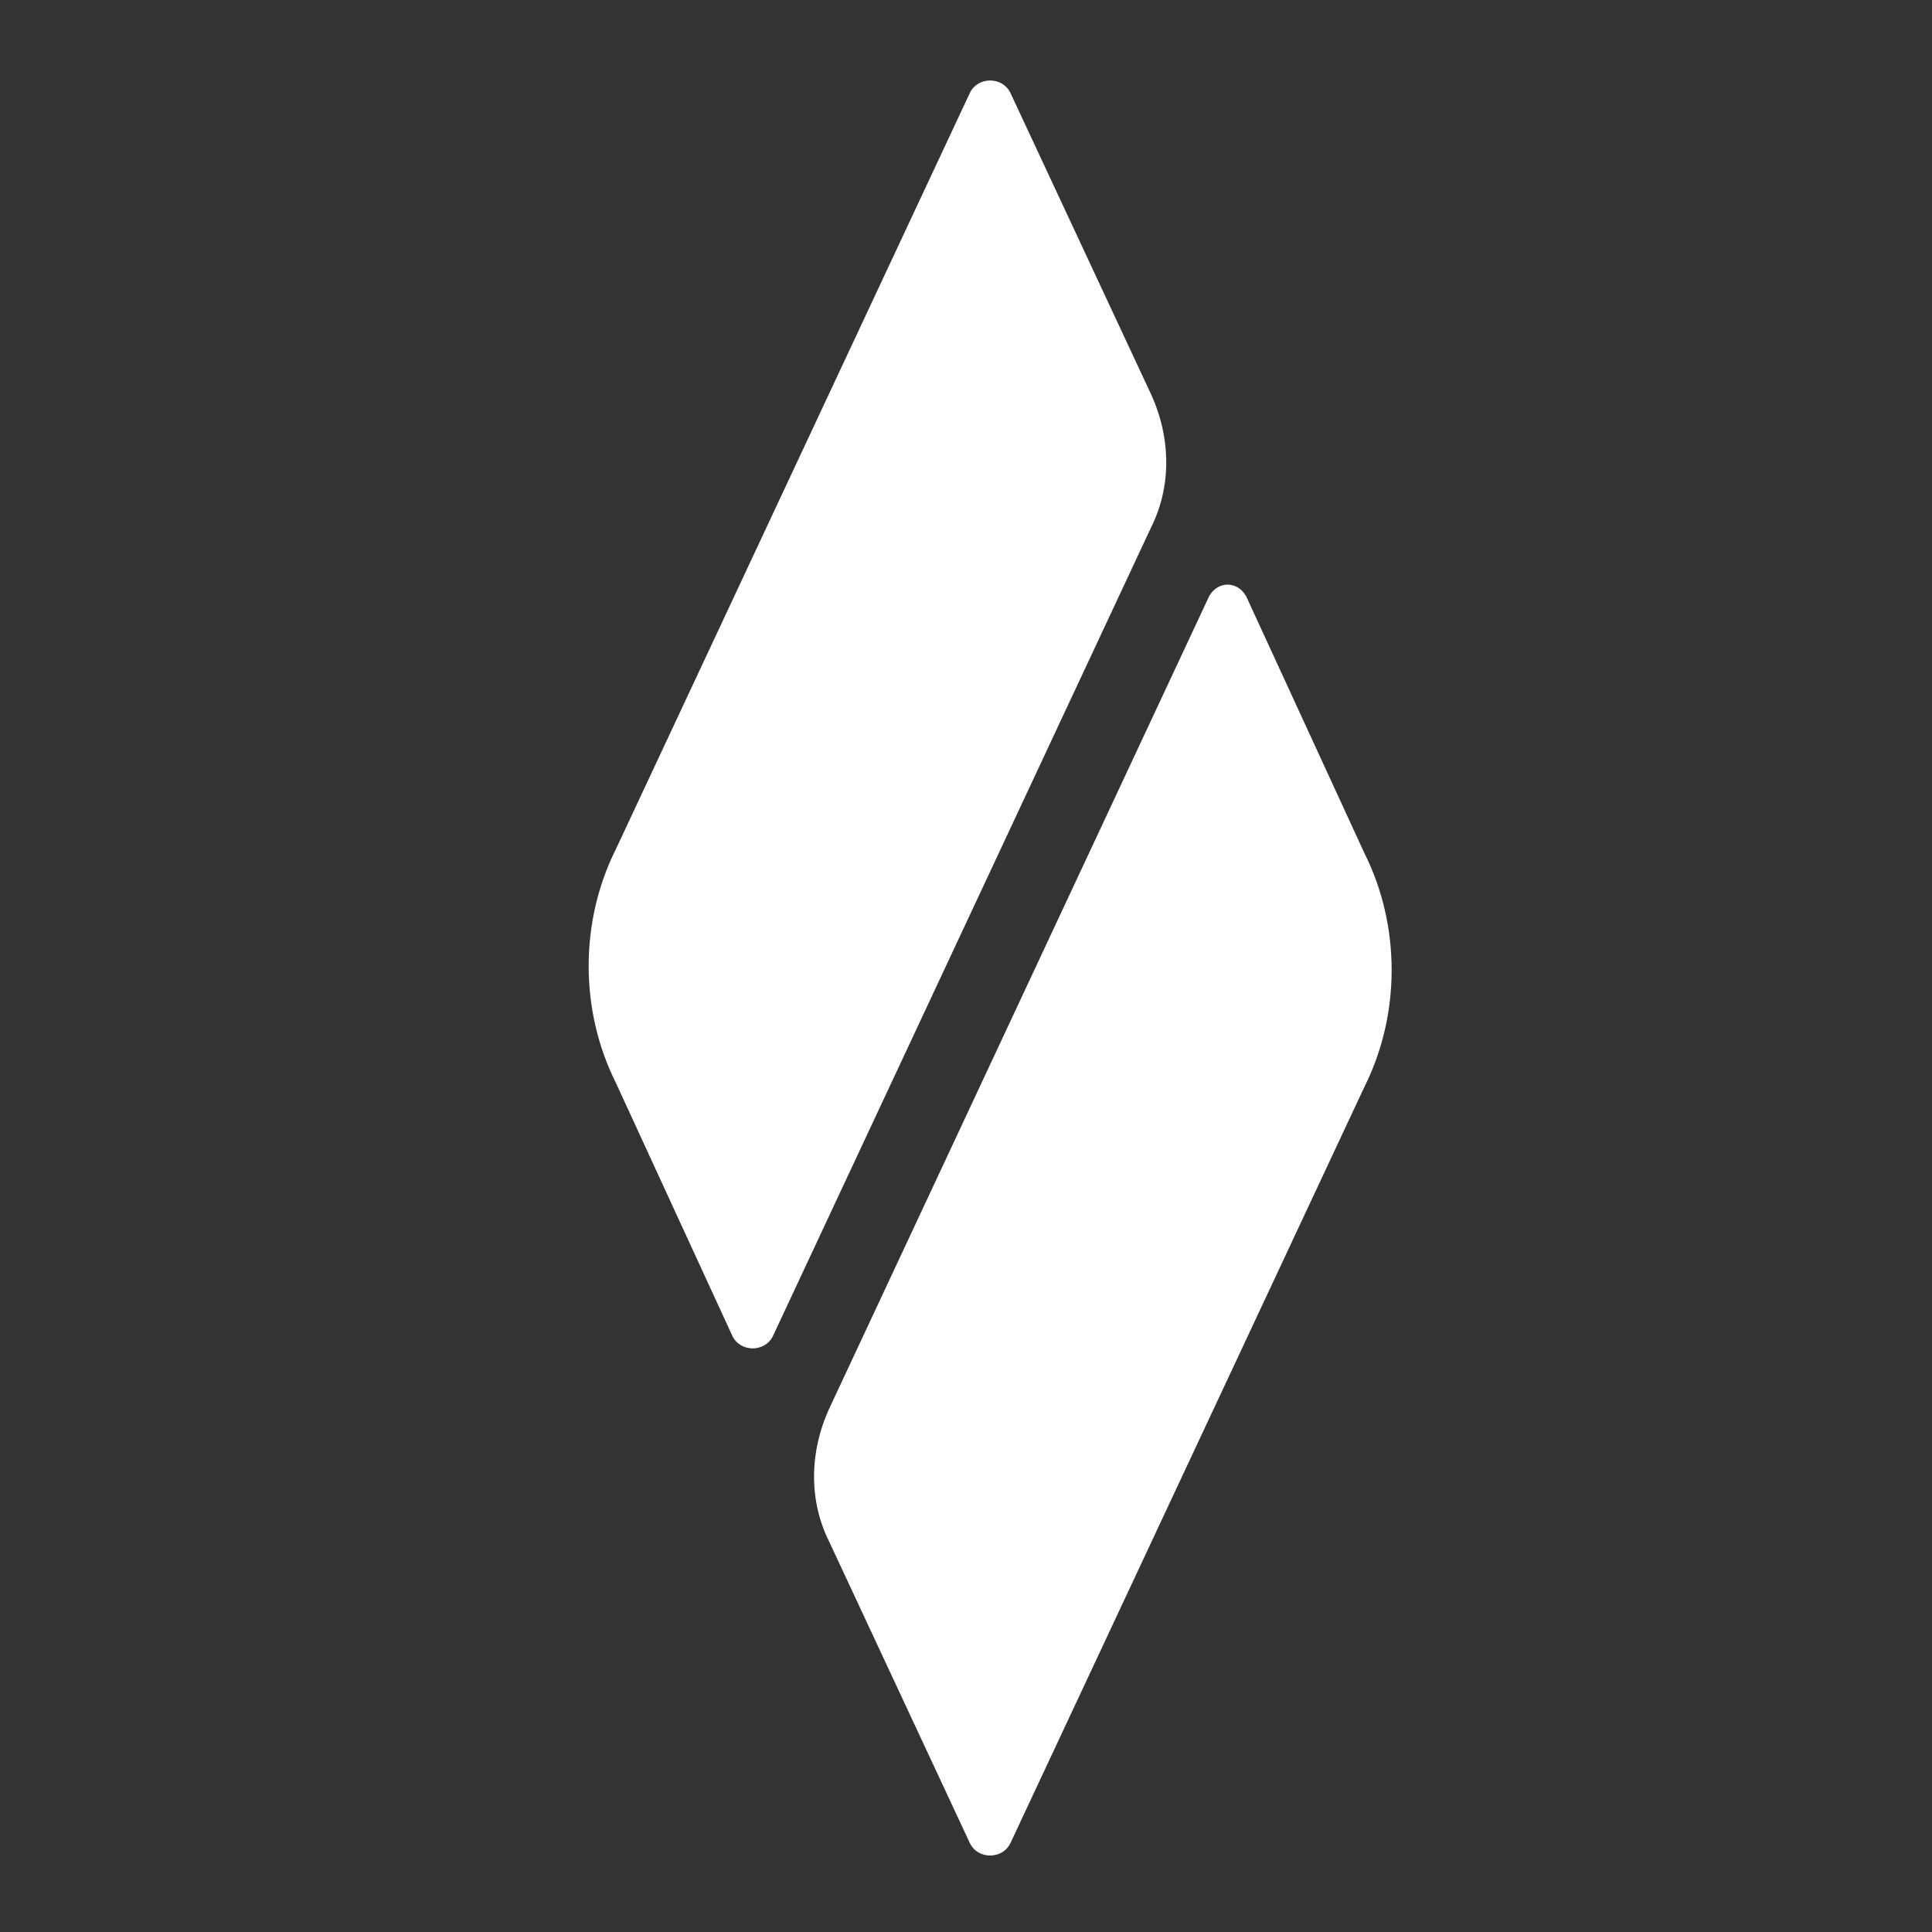
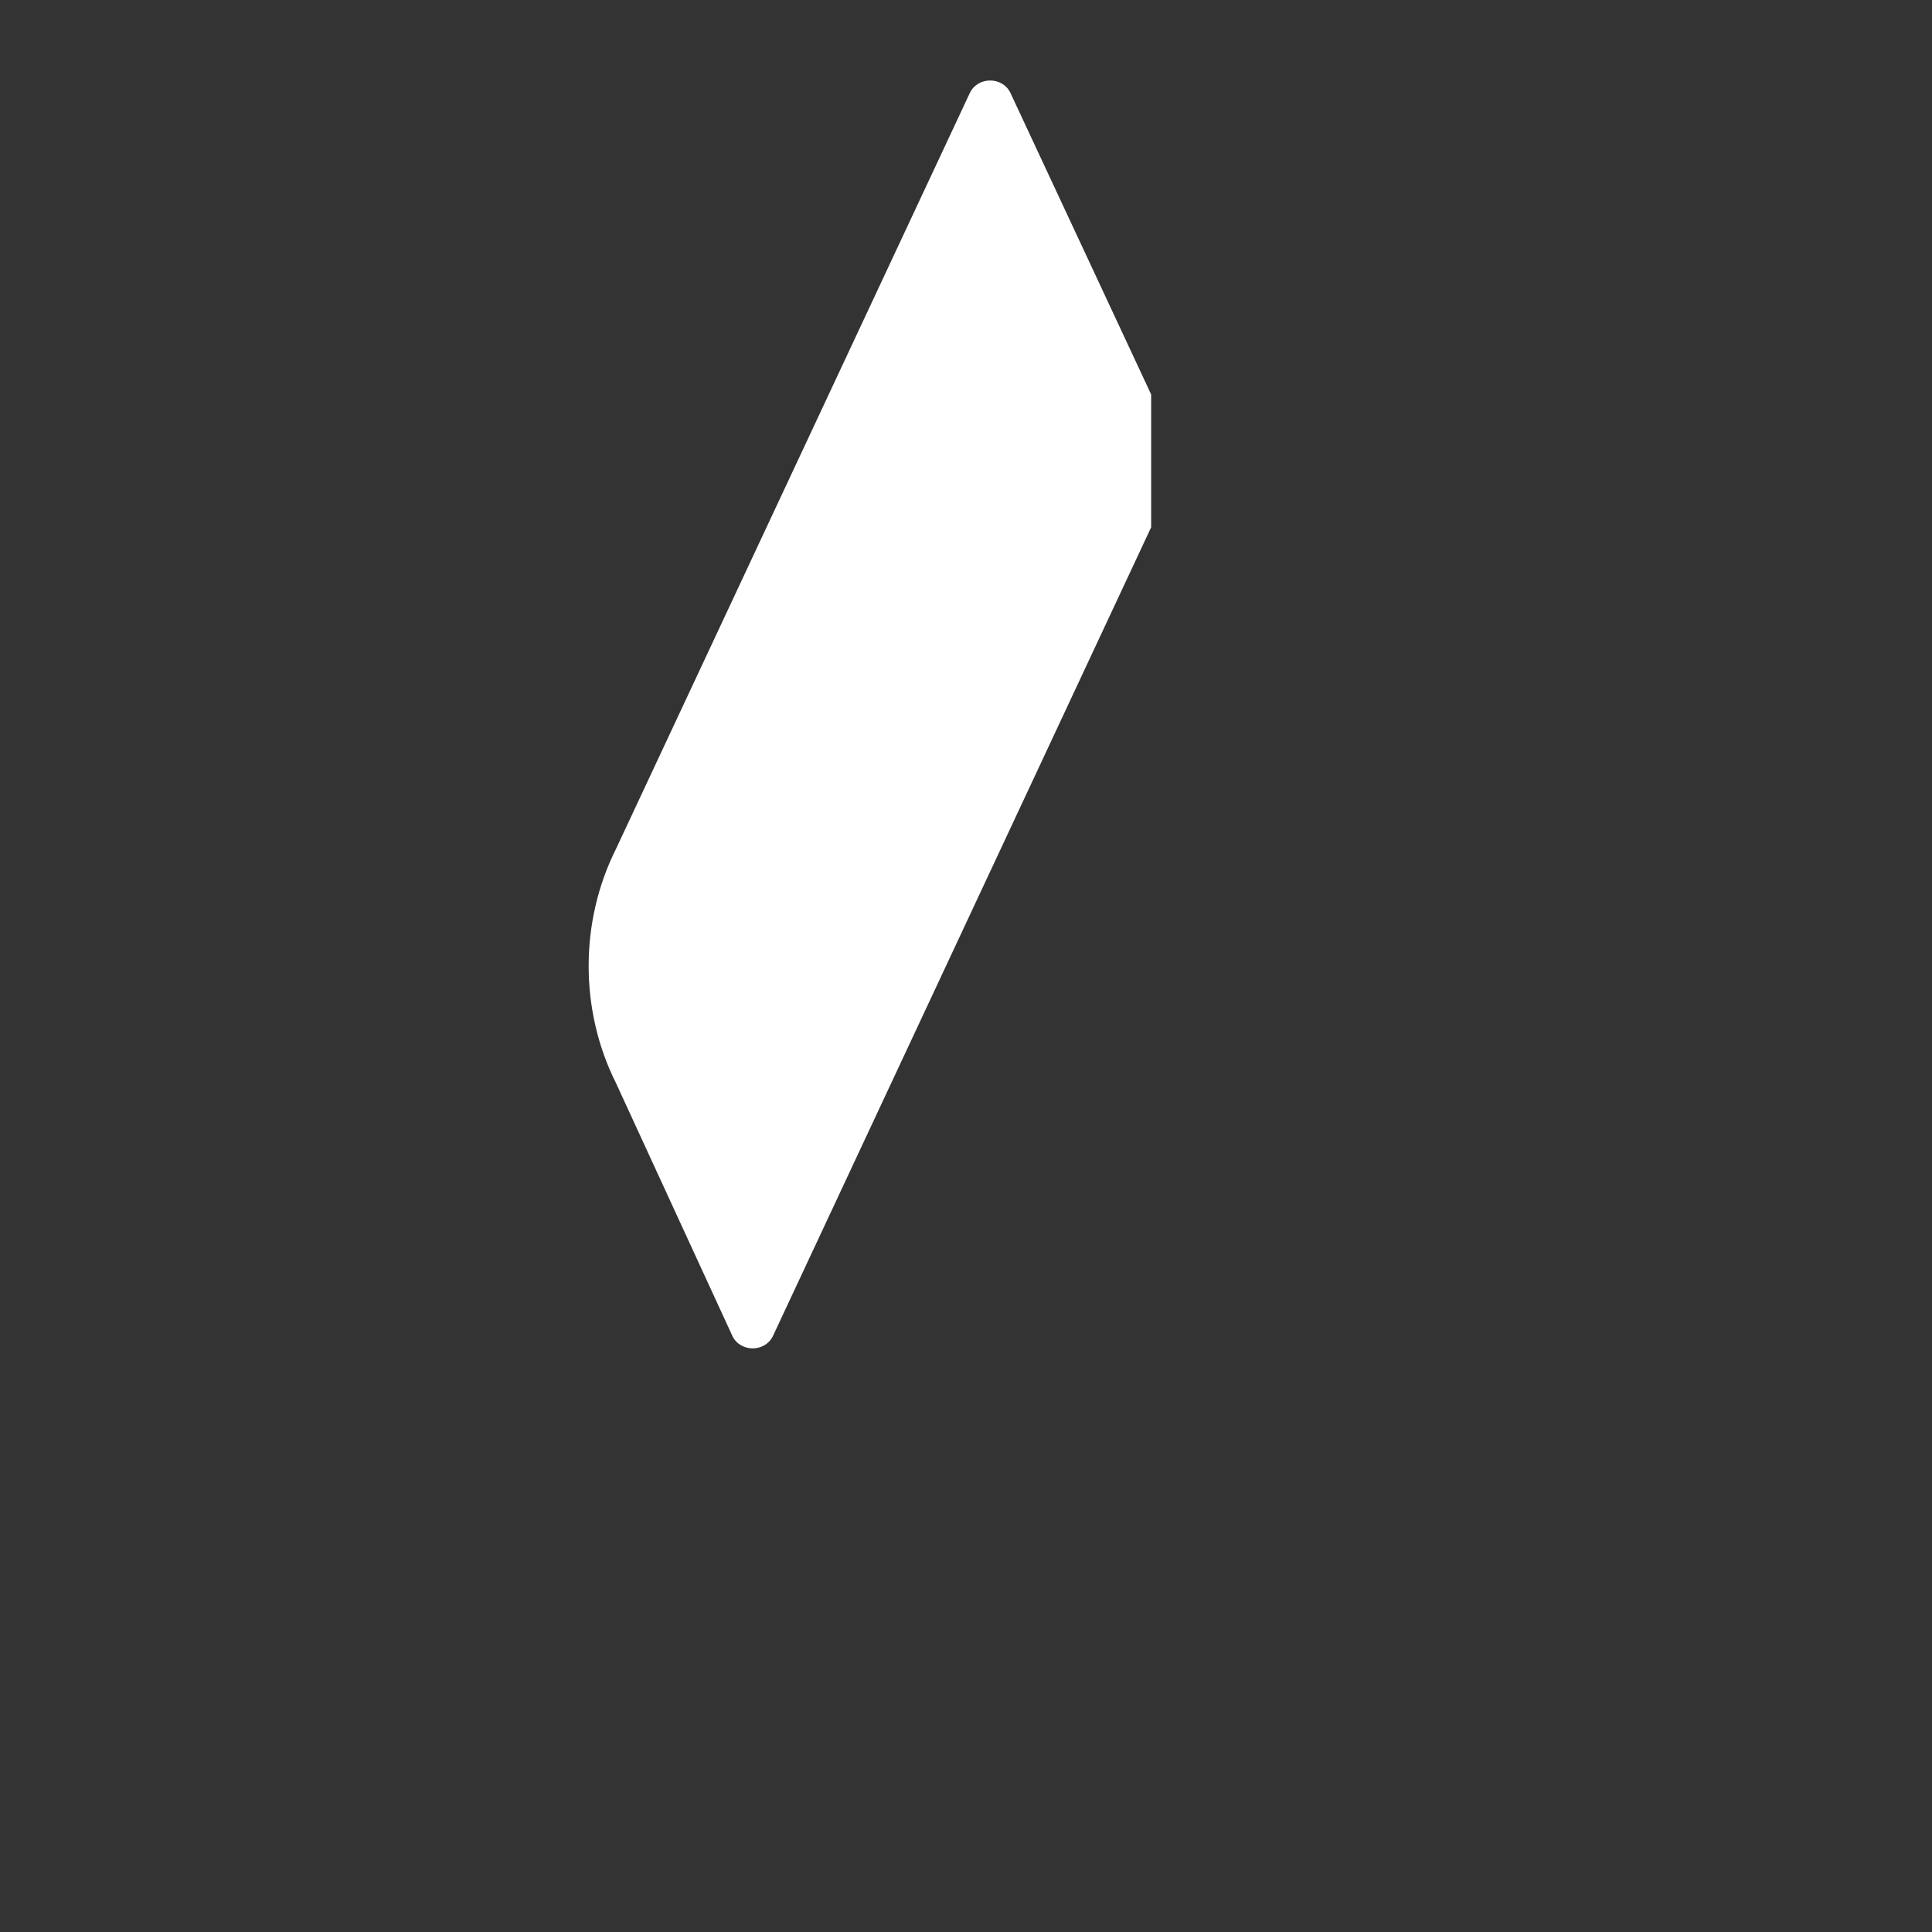
<svg xmlns="http://www.w3.org/2000/svg" version="1.1" id="Слой_1" x="0px" y="0px" width="48px" height="48px" viewBox="0 0 48 48" style="enable-background:new 0 0 48 48;" xml:space="preserve">
  <rect x="0" y="0" width="48" height="48" fill="#333333" stroke="none" />
  <style type="text/css">
	.st0{fill:#FFFFFF;}
</style>
  <g>
-     <path class="st0" d="M28.6,9.8l-3.5-7.5c-0.2-0.4-0.8-0.4-1,0l-8.8,18.8c-0.9,1.8-0.9,4,0,5.8l2.9,6.3c0.2,0.4,0.8,0.4,1,0   l9.4-20.1C29.1,12.1,29.1,10.9,28.6,9.8z" />
-     <path class="st0" d="M30,14.9l-9.4,20.1c-0.5,1.1-0.5,2.3,0,3.3l3.5,7.5c0.2,0.4,0.8,0.4,1,0L33.9,27c0.9-1.8,0.9-4,0-5.8L31,14.9   C30.8,14.4,30.2,14.4,30,14.9z" />
+     <path class="st0" d="M28.6,9.8l-3.5-7.5c-0.2-0.4-0.8-0.4-1,0l-8.8,18.8c-0.9,1.8-0.9,4,0,5.8l2.9,6.3c0.2,0.4,0.8,0.4,1,0   l9.4-20.1z" />
  </g>
</svg>